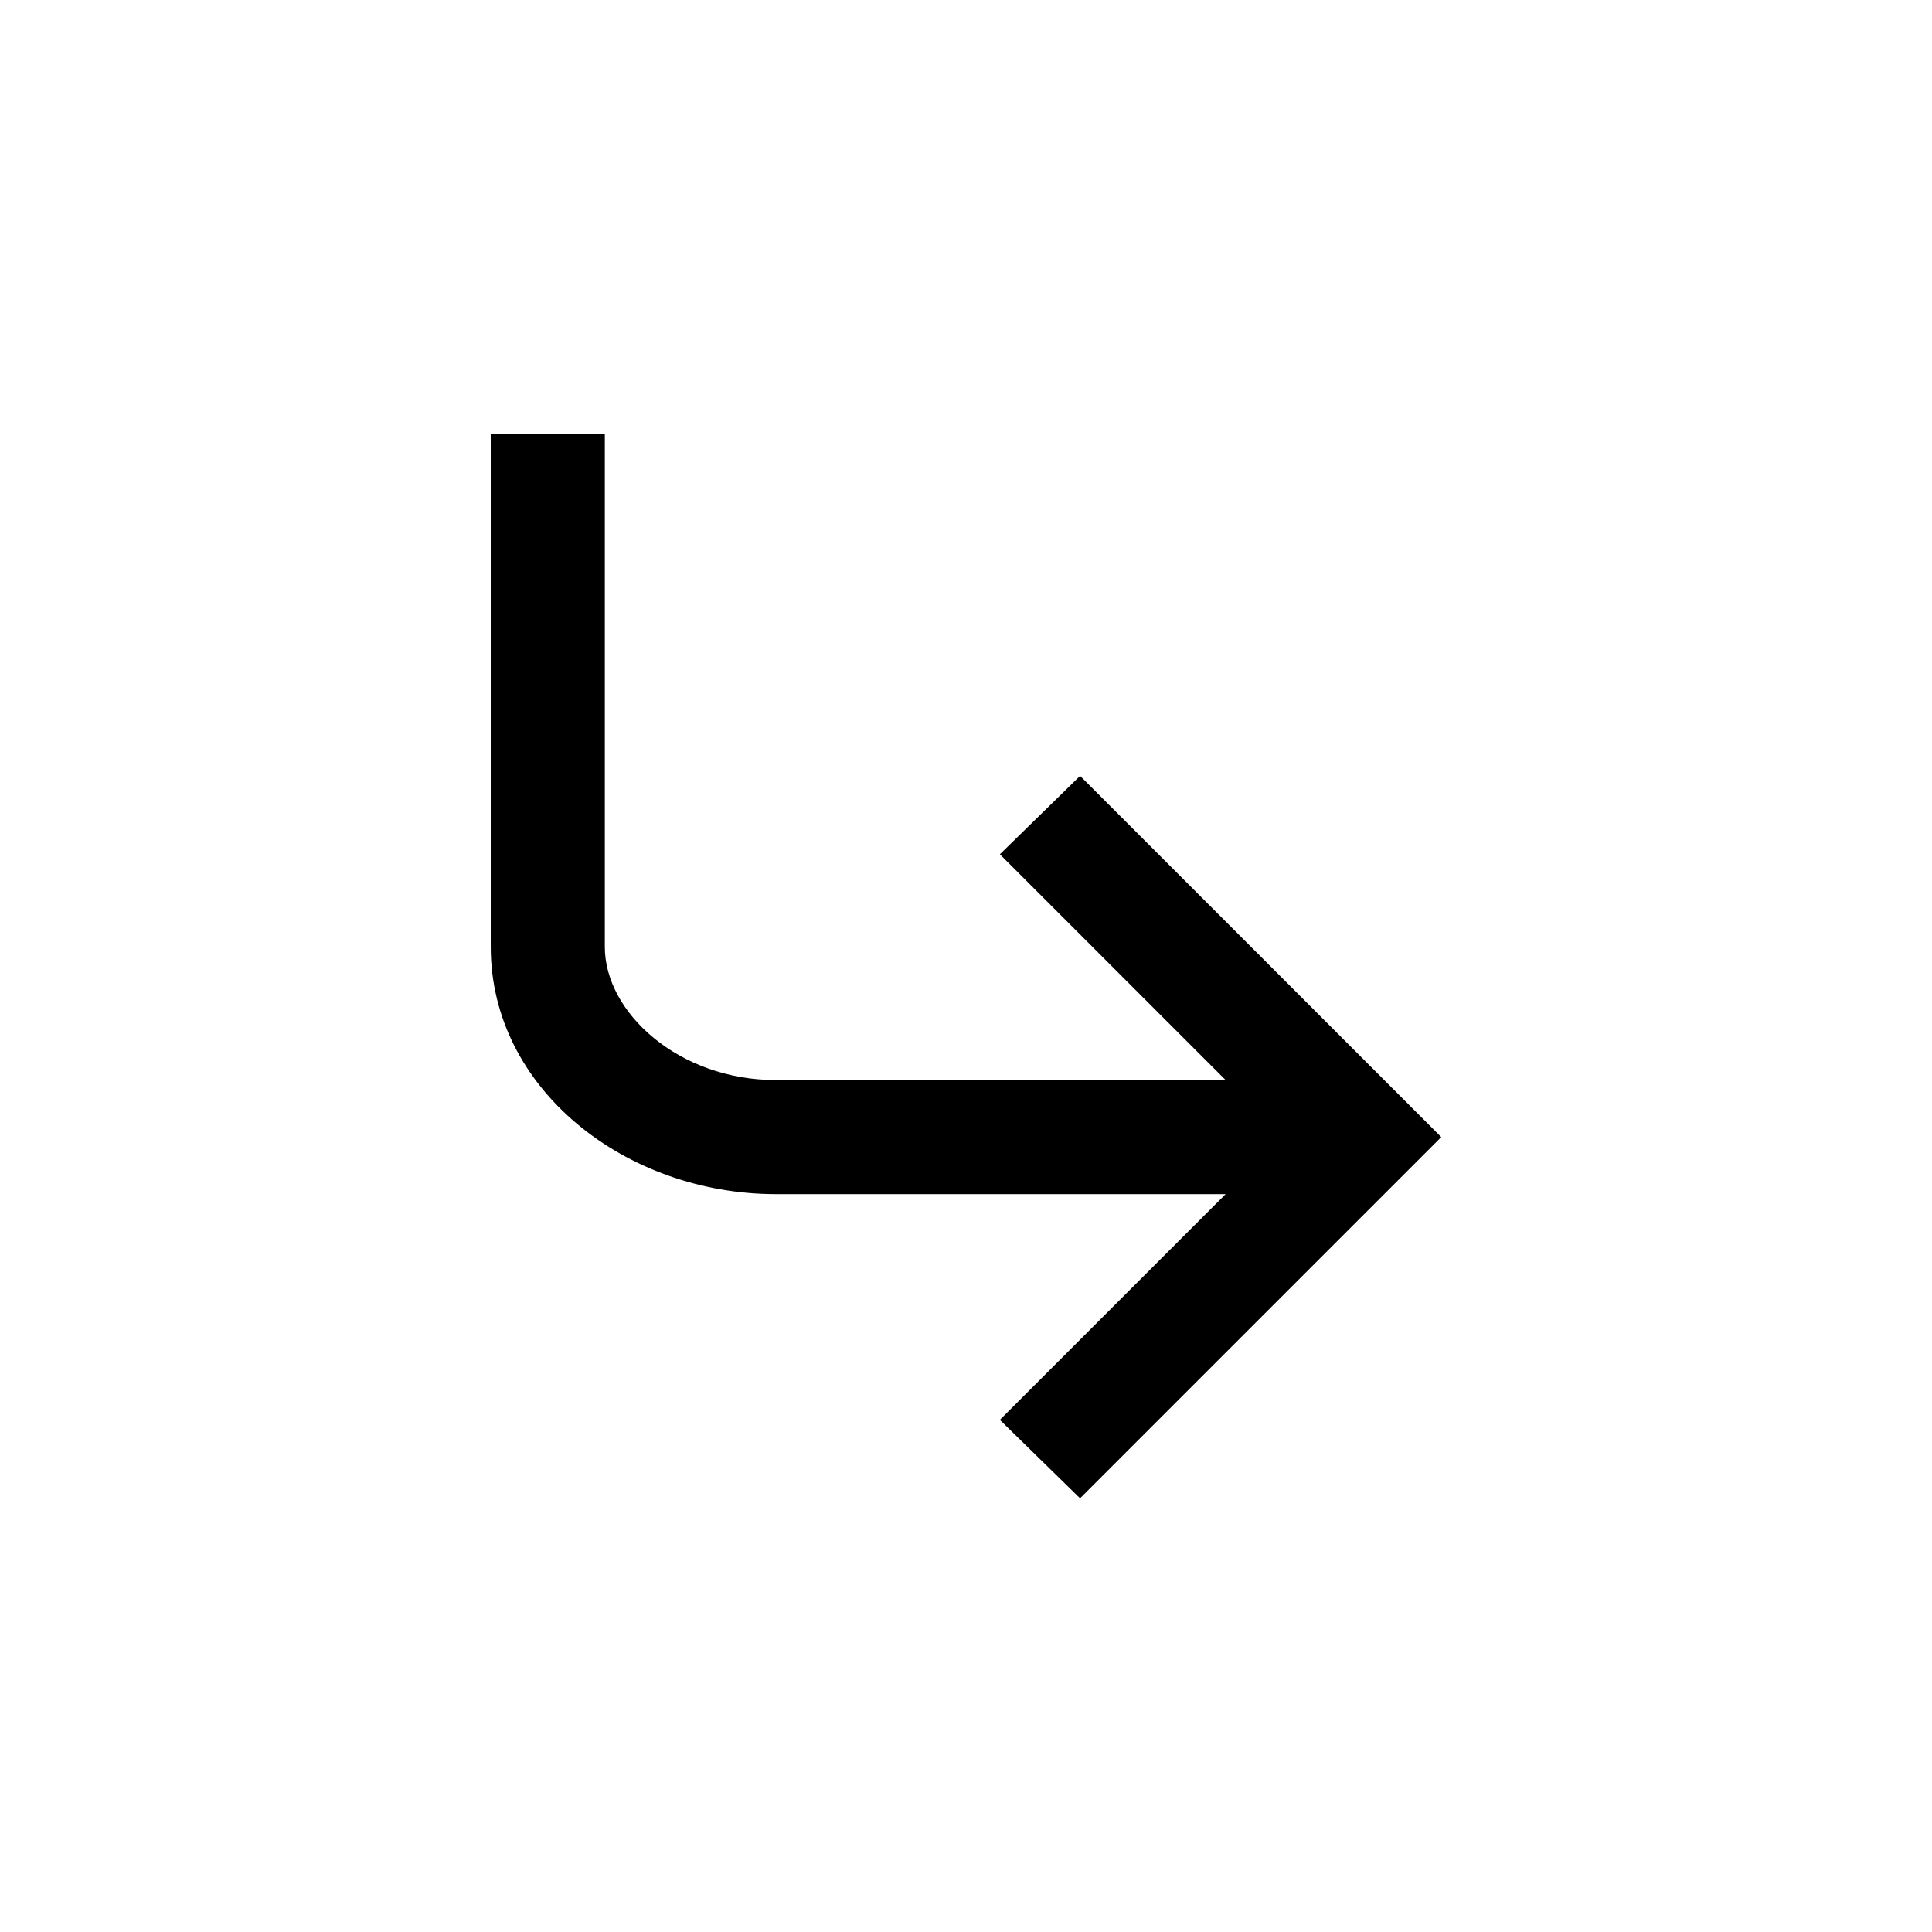
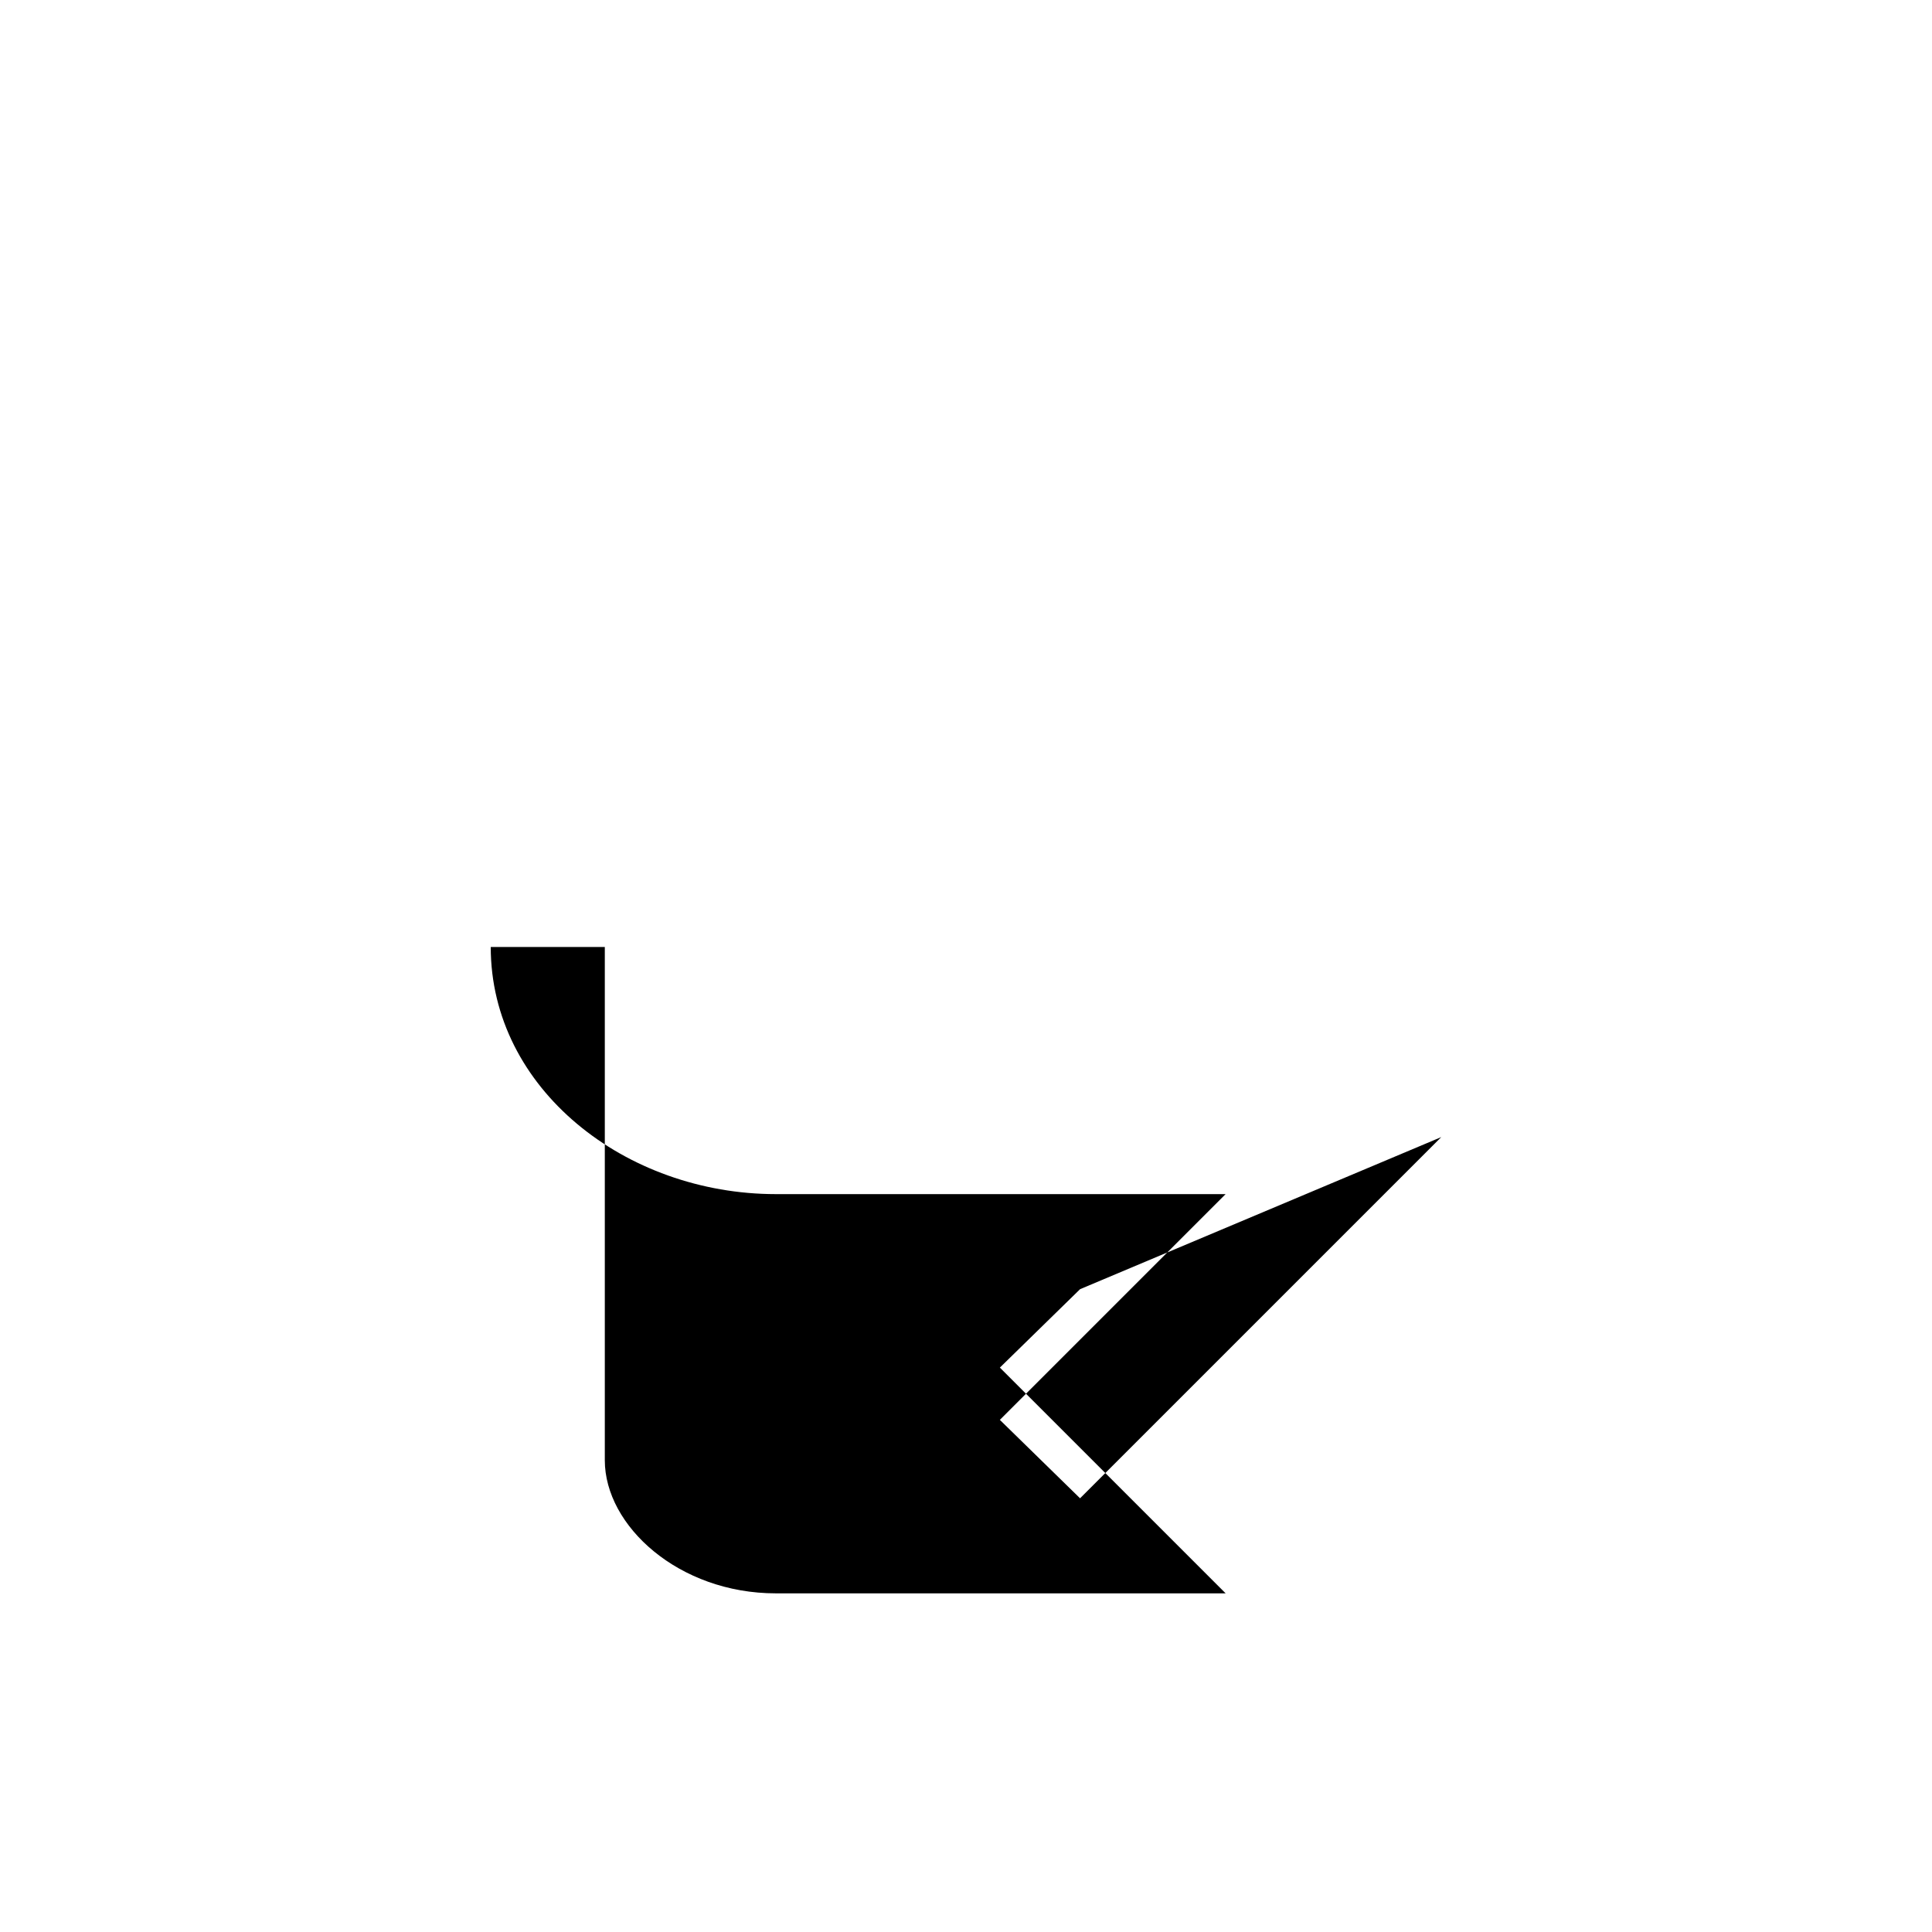
<svg xmlns="http://www.w3.org/2000/svg" fill="#000000" width="800px" height="800px" version="1.1" viewBox="144 144 512 512">
-   <path d="m525.95 445.34-95.723 95.723-21.254-20.781 59.828-59.828h-119.18c-39.832 0-75.57-27.867-75.57-65.496v-136.03h30.23v136.03c0 17.359 19.57 35.266 45.344 35.266h119.18l-59.828-59.828 21.254-20.781z" />
+   <path d="m525.95 445.34-95.723 95.723-21.254-20.781 59.828-59.828h-119.18c-39.832 0-75.57-27.867-75.57-65.496h30.23v136.03c0 17.359 19.57 35.266 45.344 35.266h119.18l-59.828-59.828 21.254-20.781z" />
</svg>